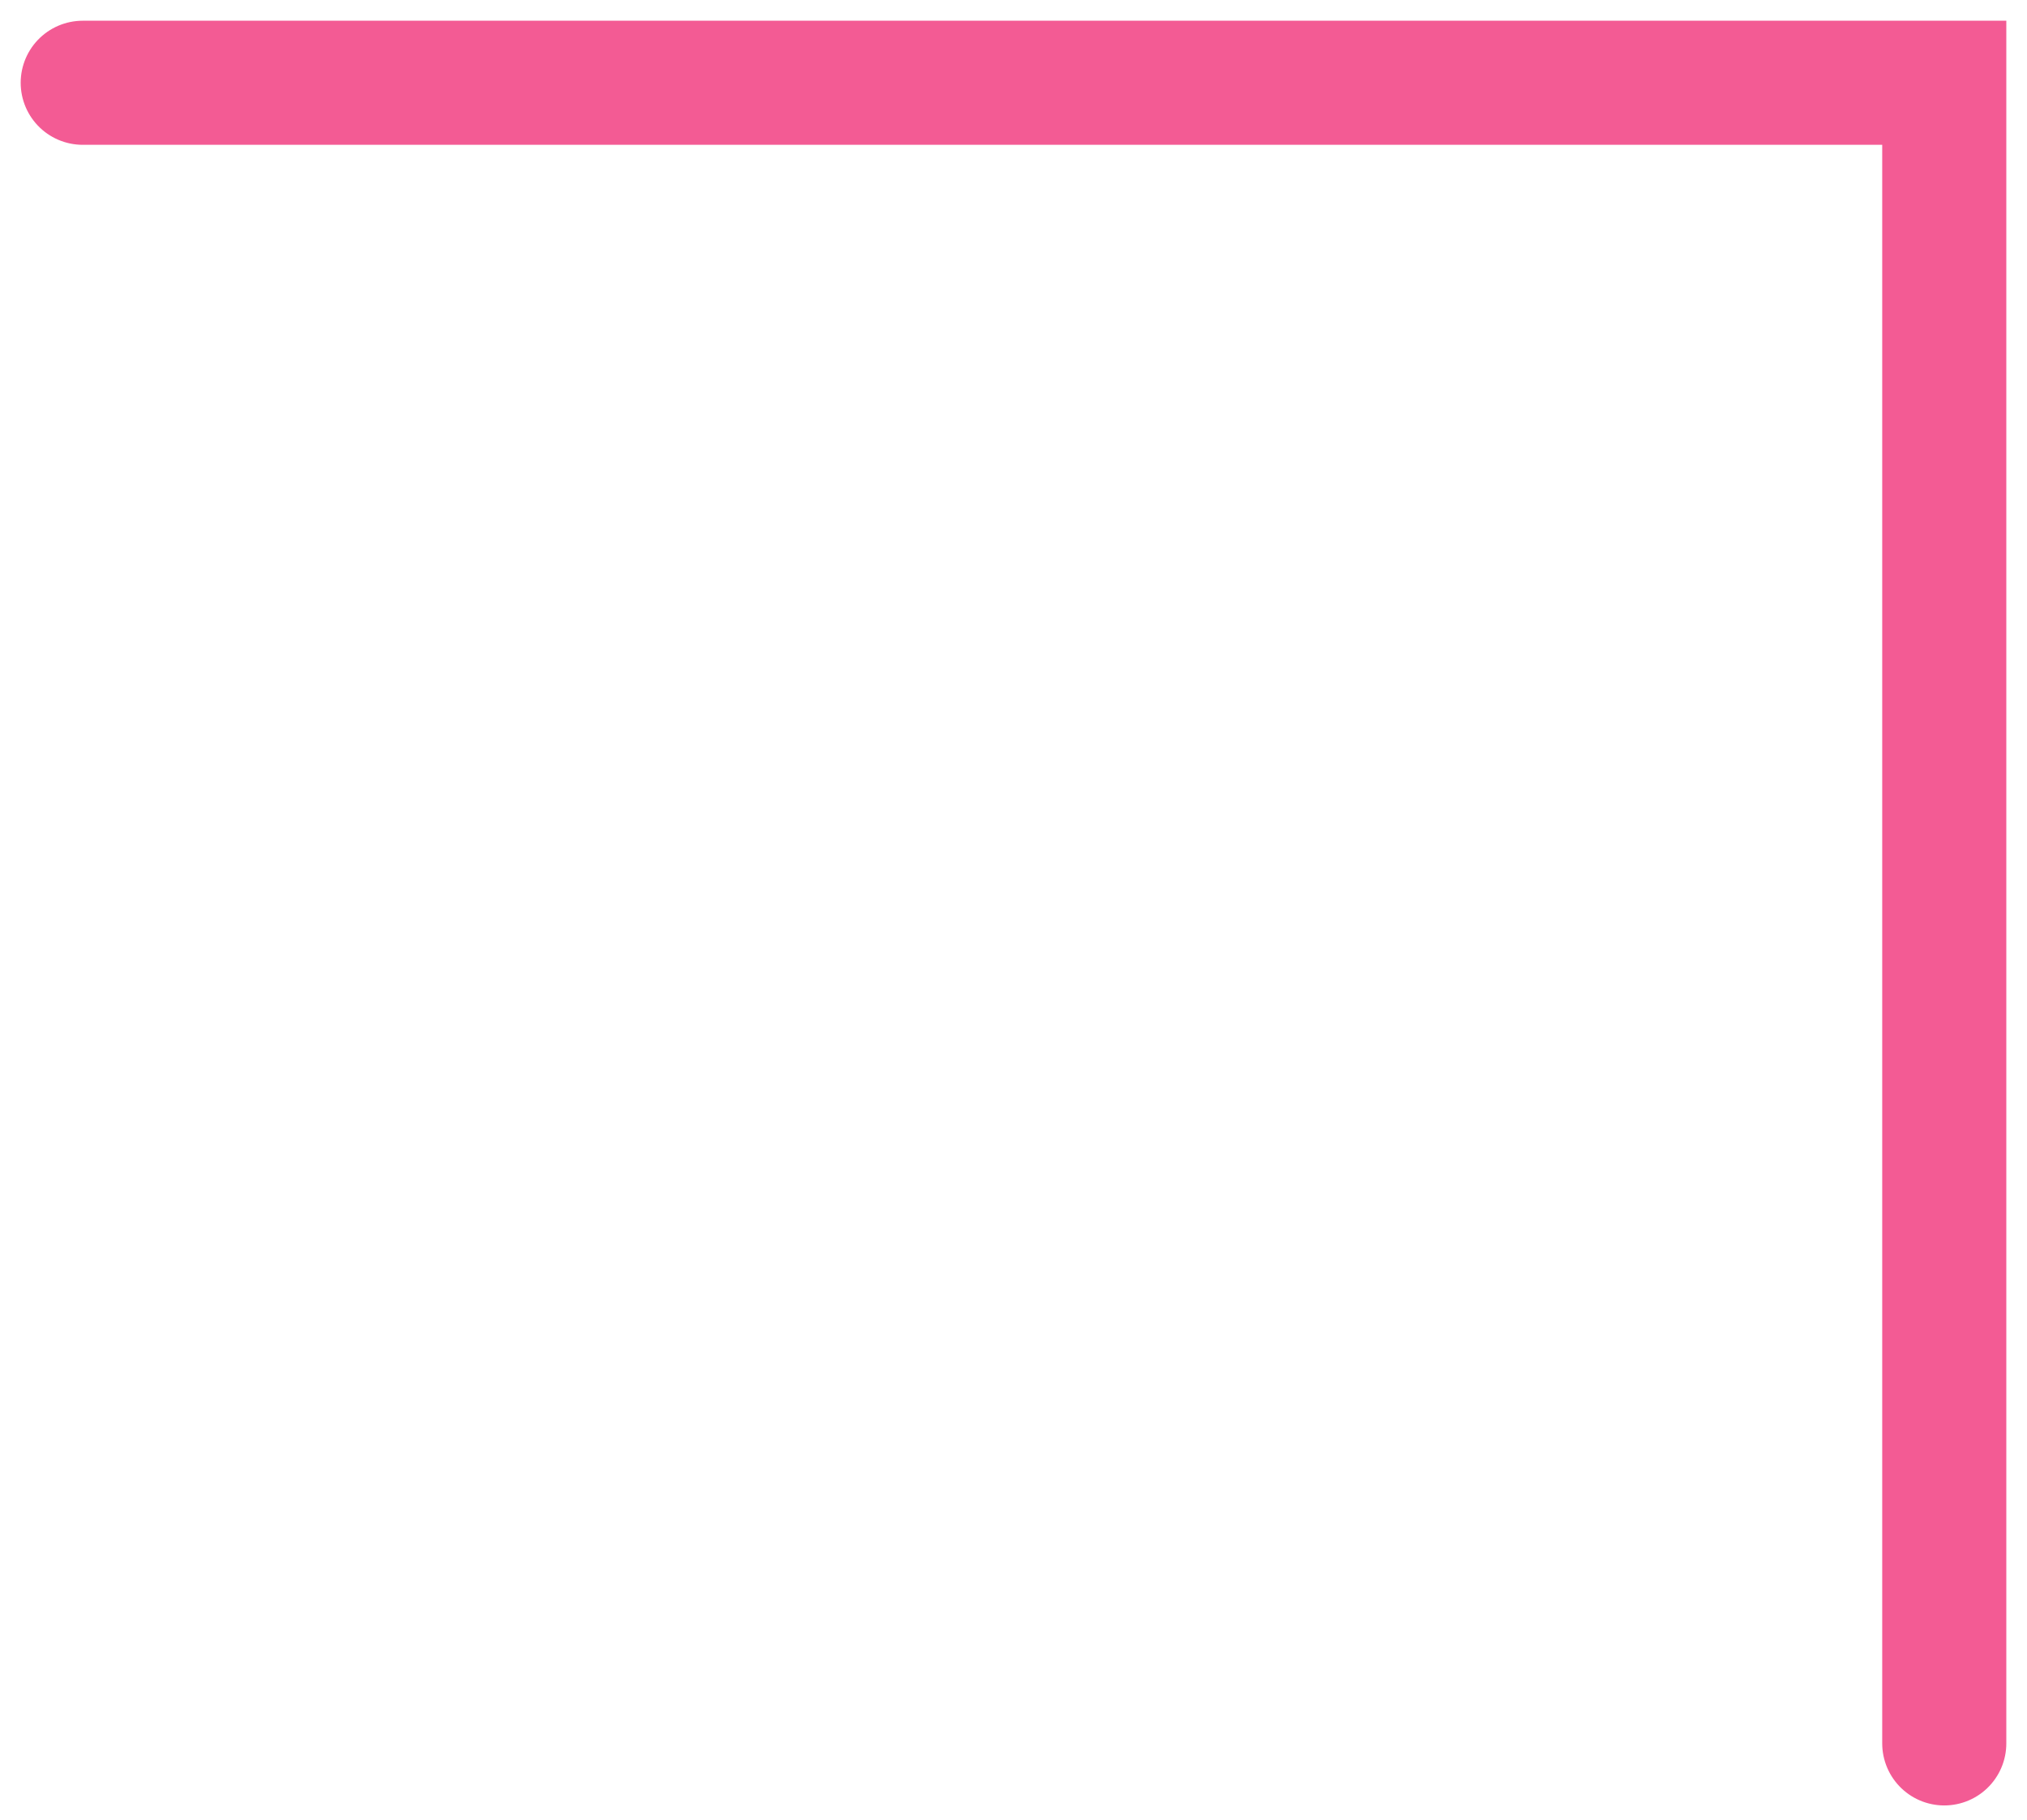
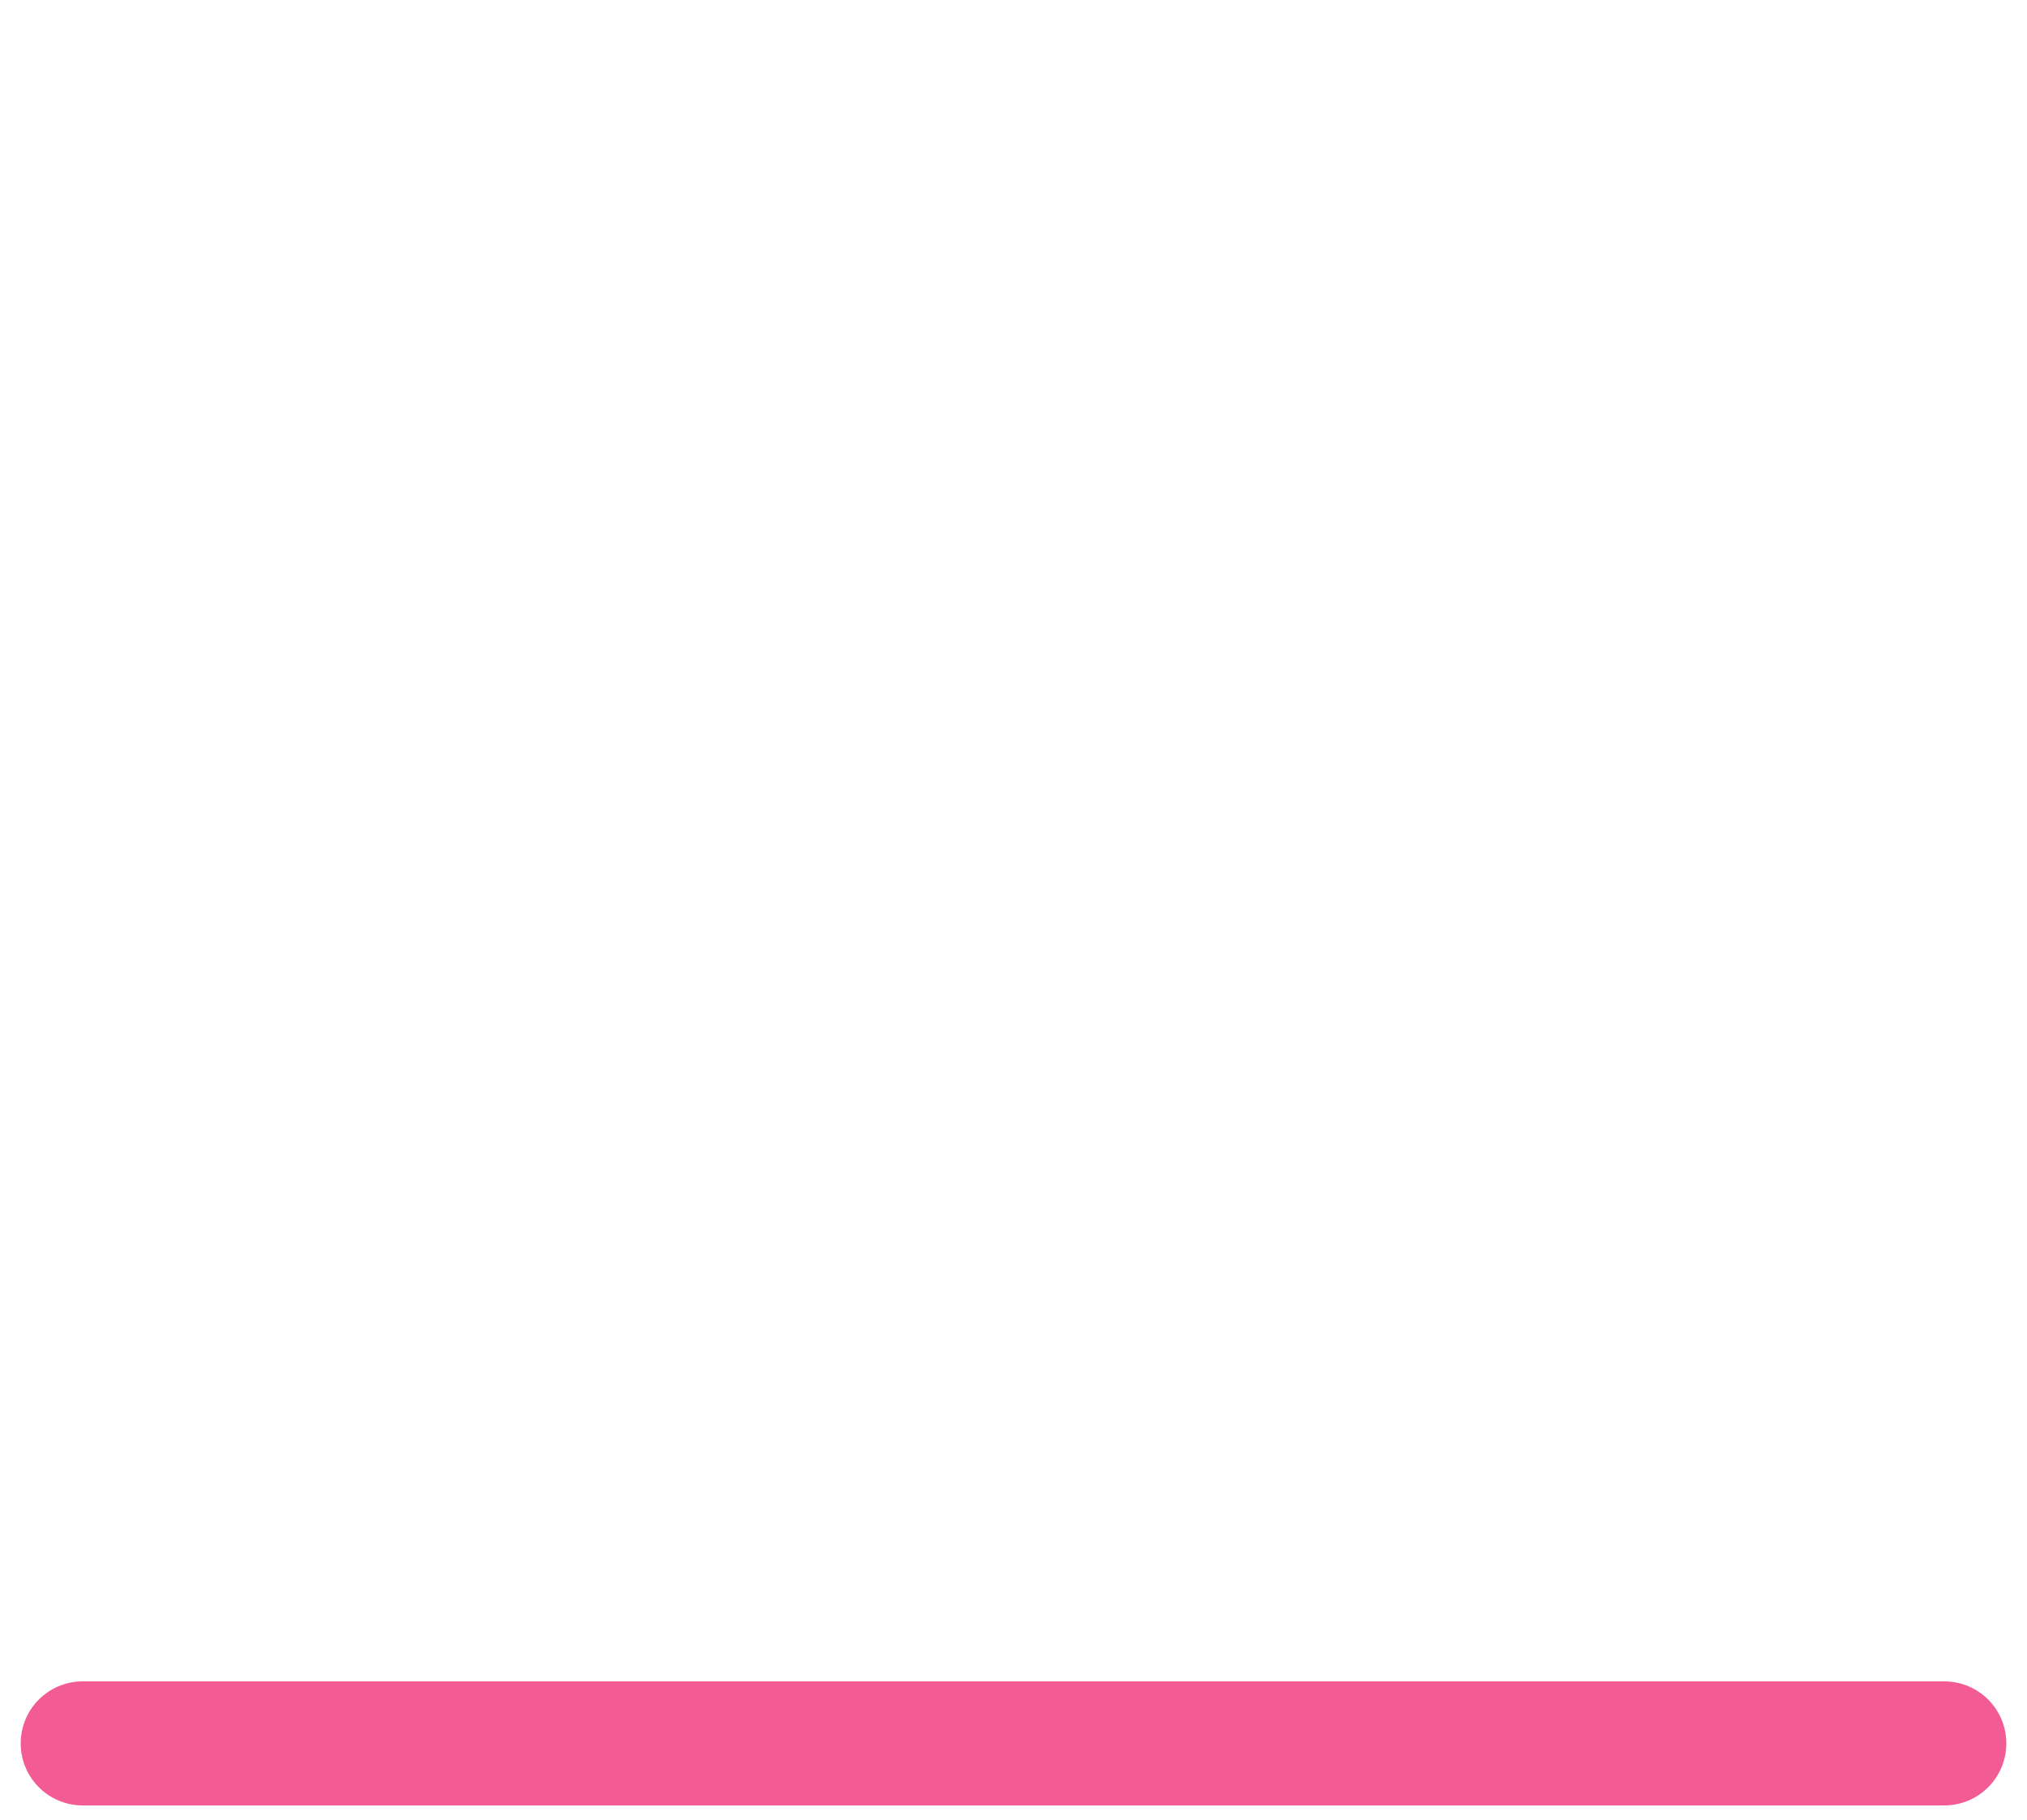
<svg xmlns="http://www.w3.org/2000/svg" width="49" height="44" viewBox="0 0 49 44" fill="none">
-   <path d="M47 42.15V2.001H2" stroke="#F35B94" stroke-width="3" stroke-linecap="round" />
+   <path d="M47 42.15H2" stroke="#F35B94" stroke-width="3" stroke-linecap="round" />
</svg>